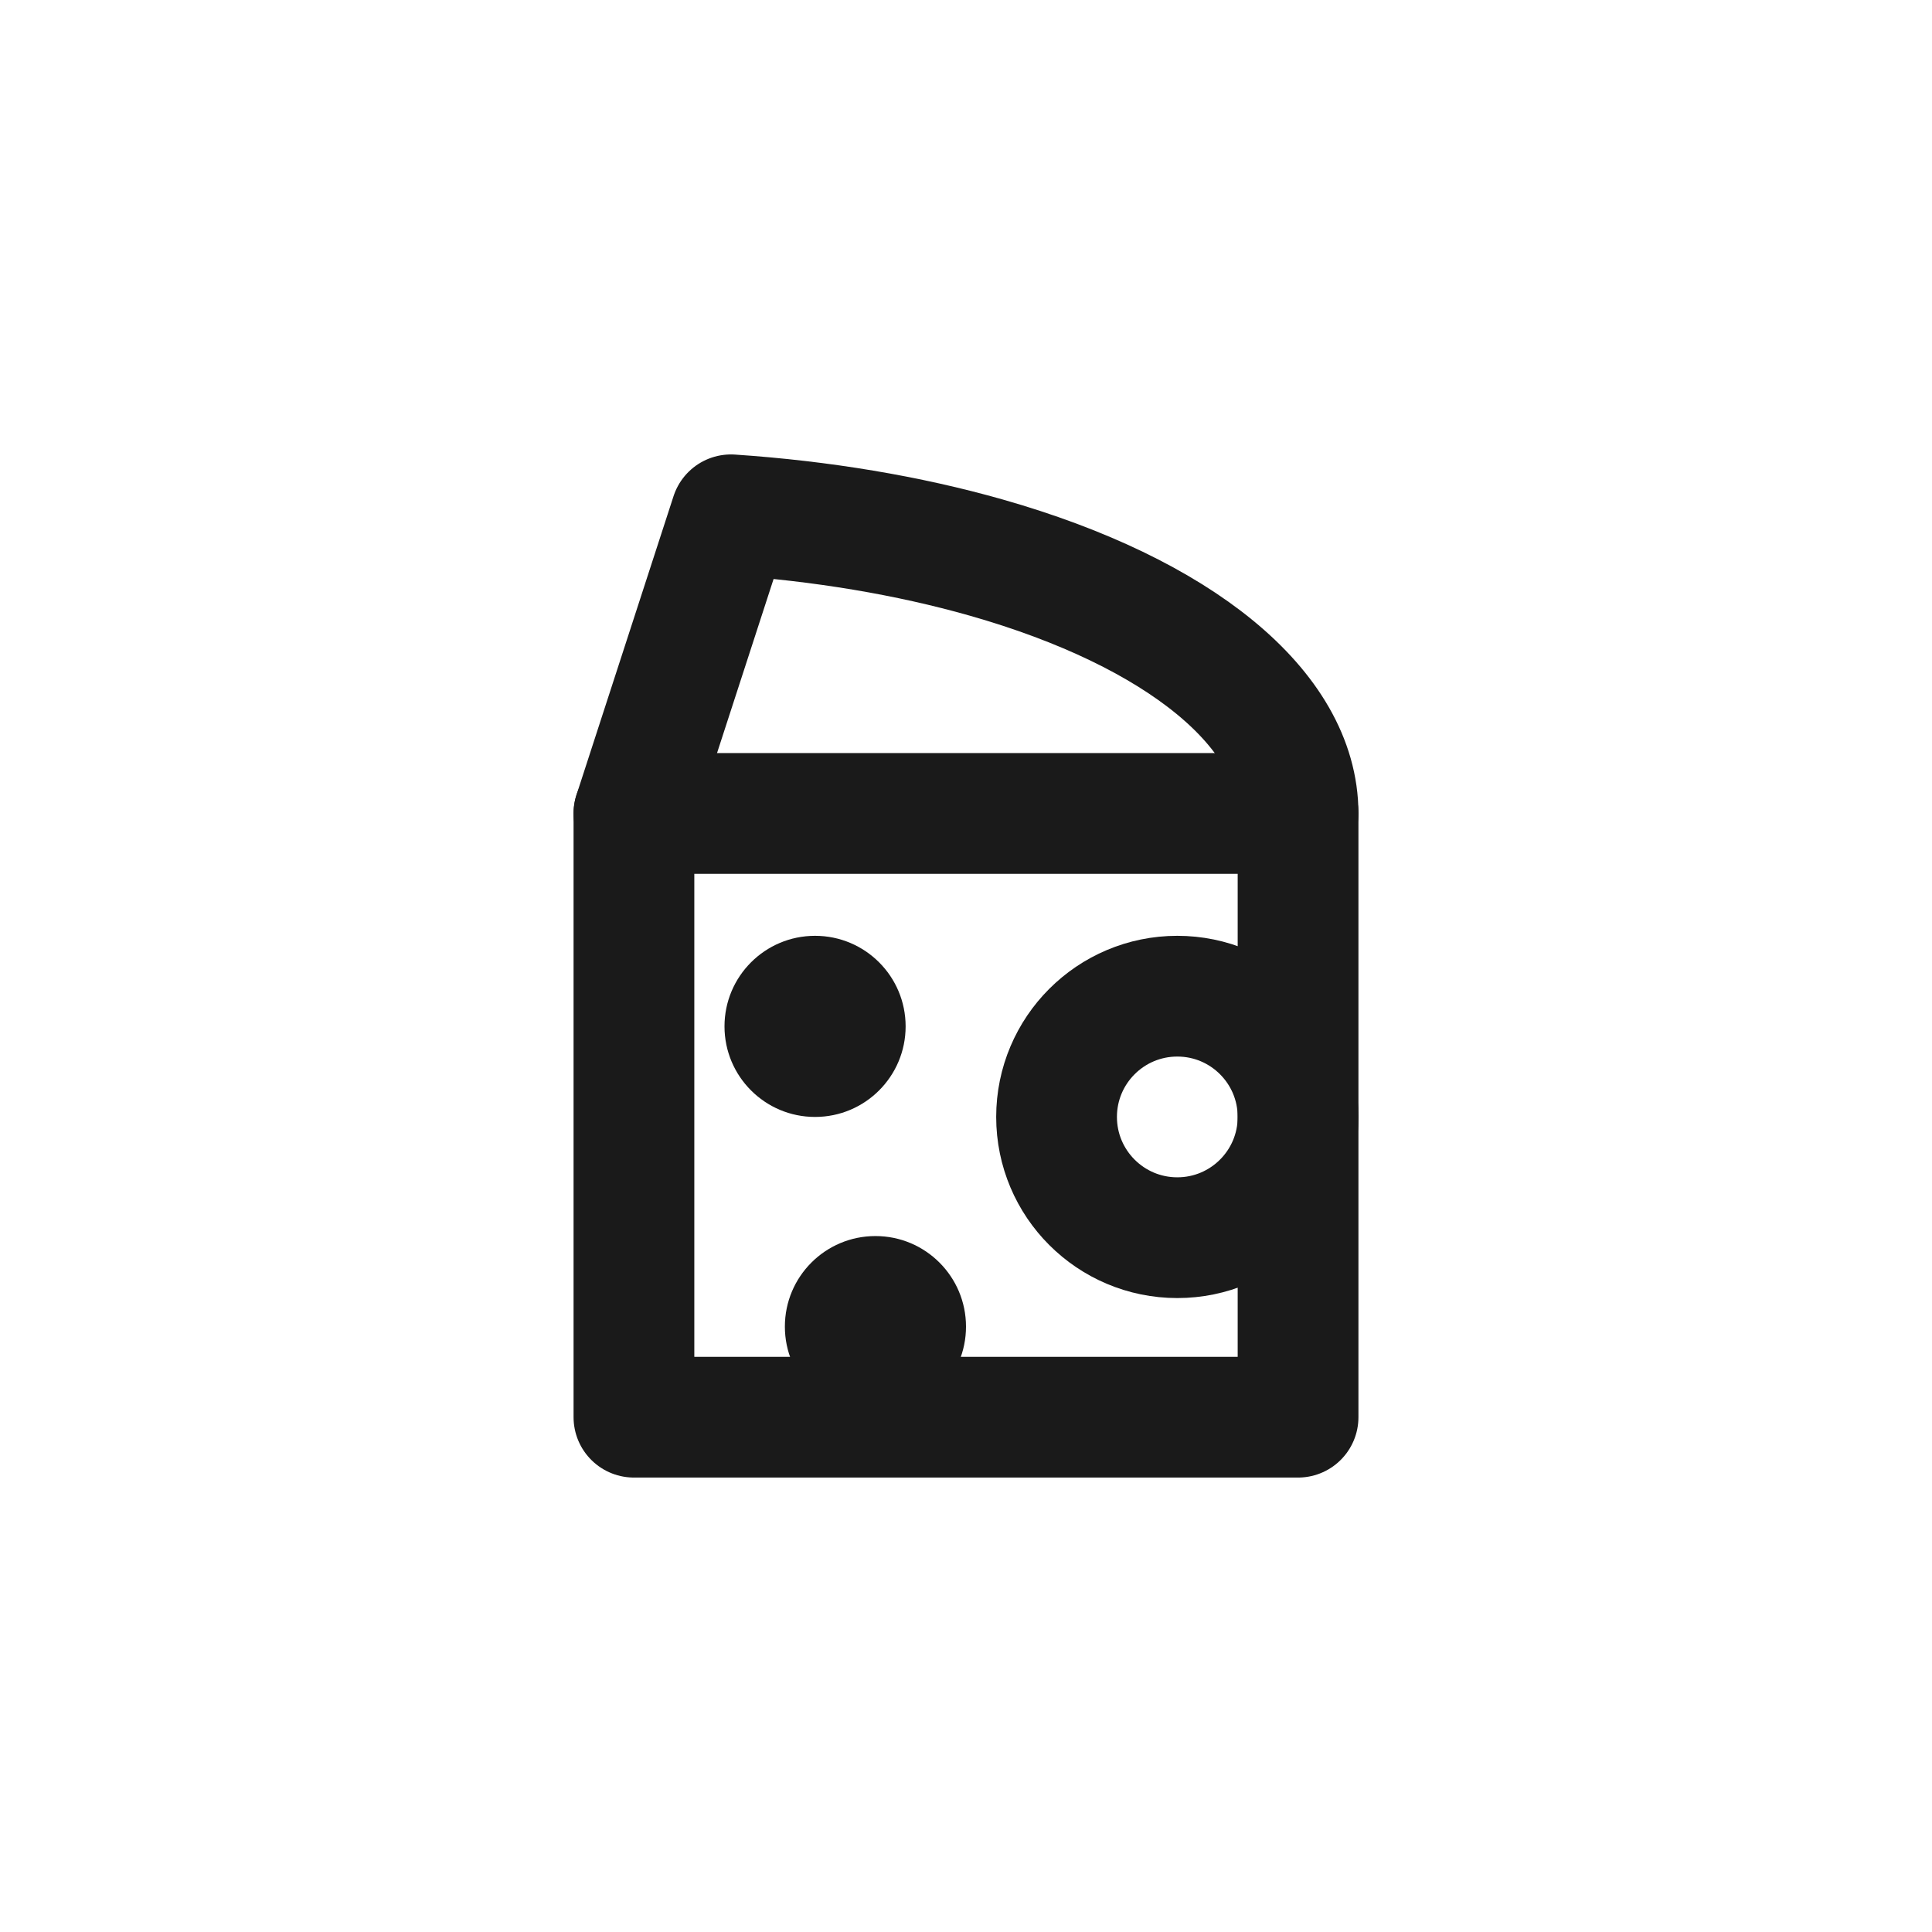
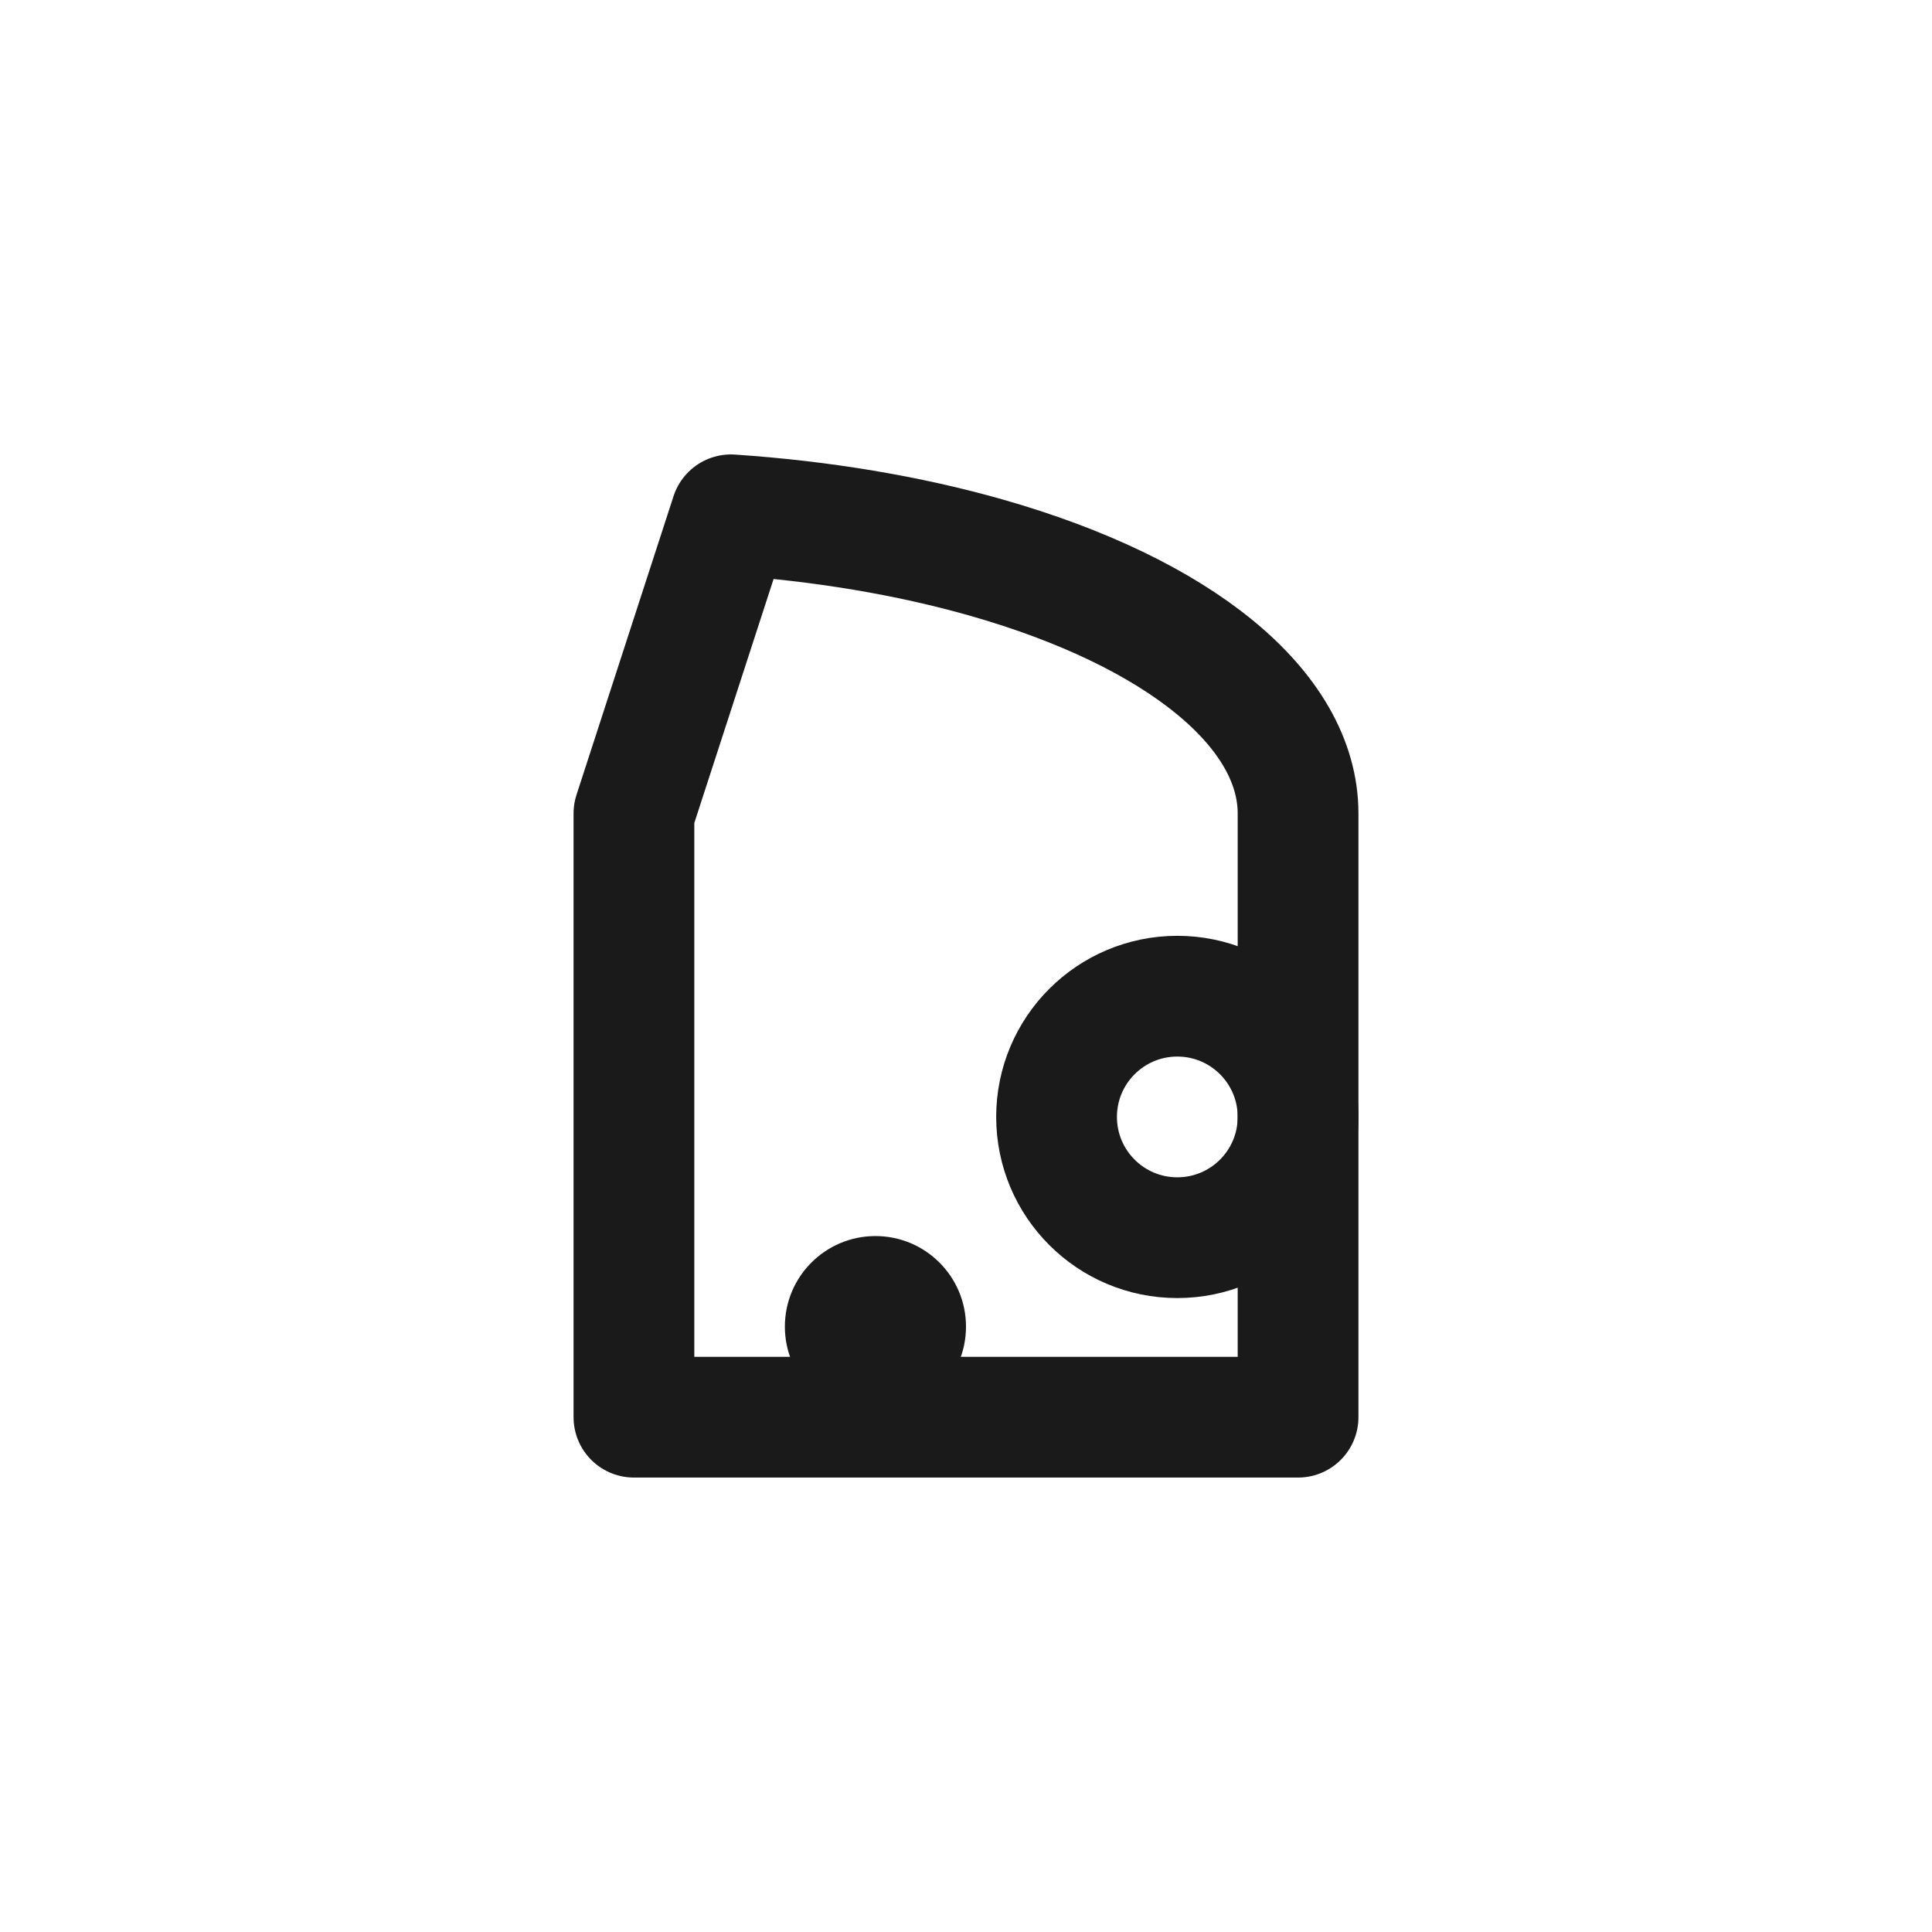
<svg xmlns="http://www.w3.org/2000/svg" id="icon" version="1.1" viewBox="0 0 32 32">
  <defs>
    <style>
      .cls-1 {
        fill: #1a1a1a;
        stroke-width: 0px;
      }

      .cls-2 {
        fill: none;
        stroke: #1a1a1a;
        stroke-linecap: round;
        stroke-linejoin: round;
        stroke-width: 2px;
      }
    </style>
  </defs>
-   <path class="cls-2" d="M21.5,13.473h-11" />
  <path class="cls-2" d="M21.5,13.473v10h-11v-10l1.607-4.946c1.501.101,2.941.342,4.227.708,3.21.913,5.166,2.518,5.166,4.239Z" />
  <circle class="cls-2" cx="19.5" cy="18.5" r="2" />
-   <circle class="cls-1" cx="13.5" cy="17" r="1.5" />
  <circle class="cls-1" cx="14.5" cy="21.973" r="1.5" />
</svg>